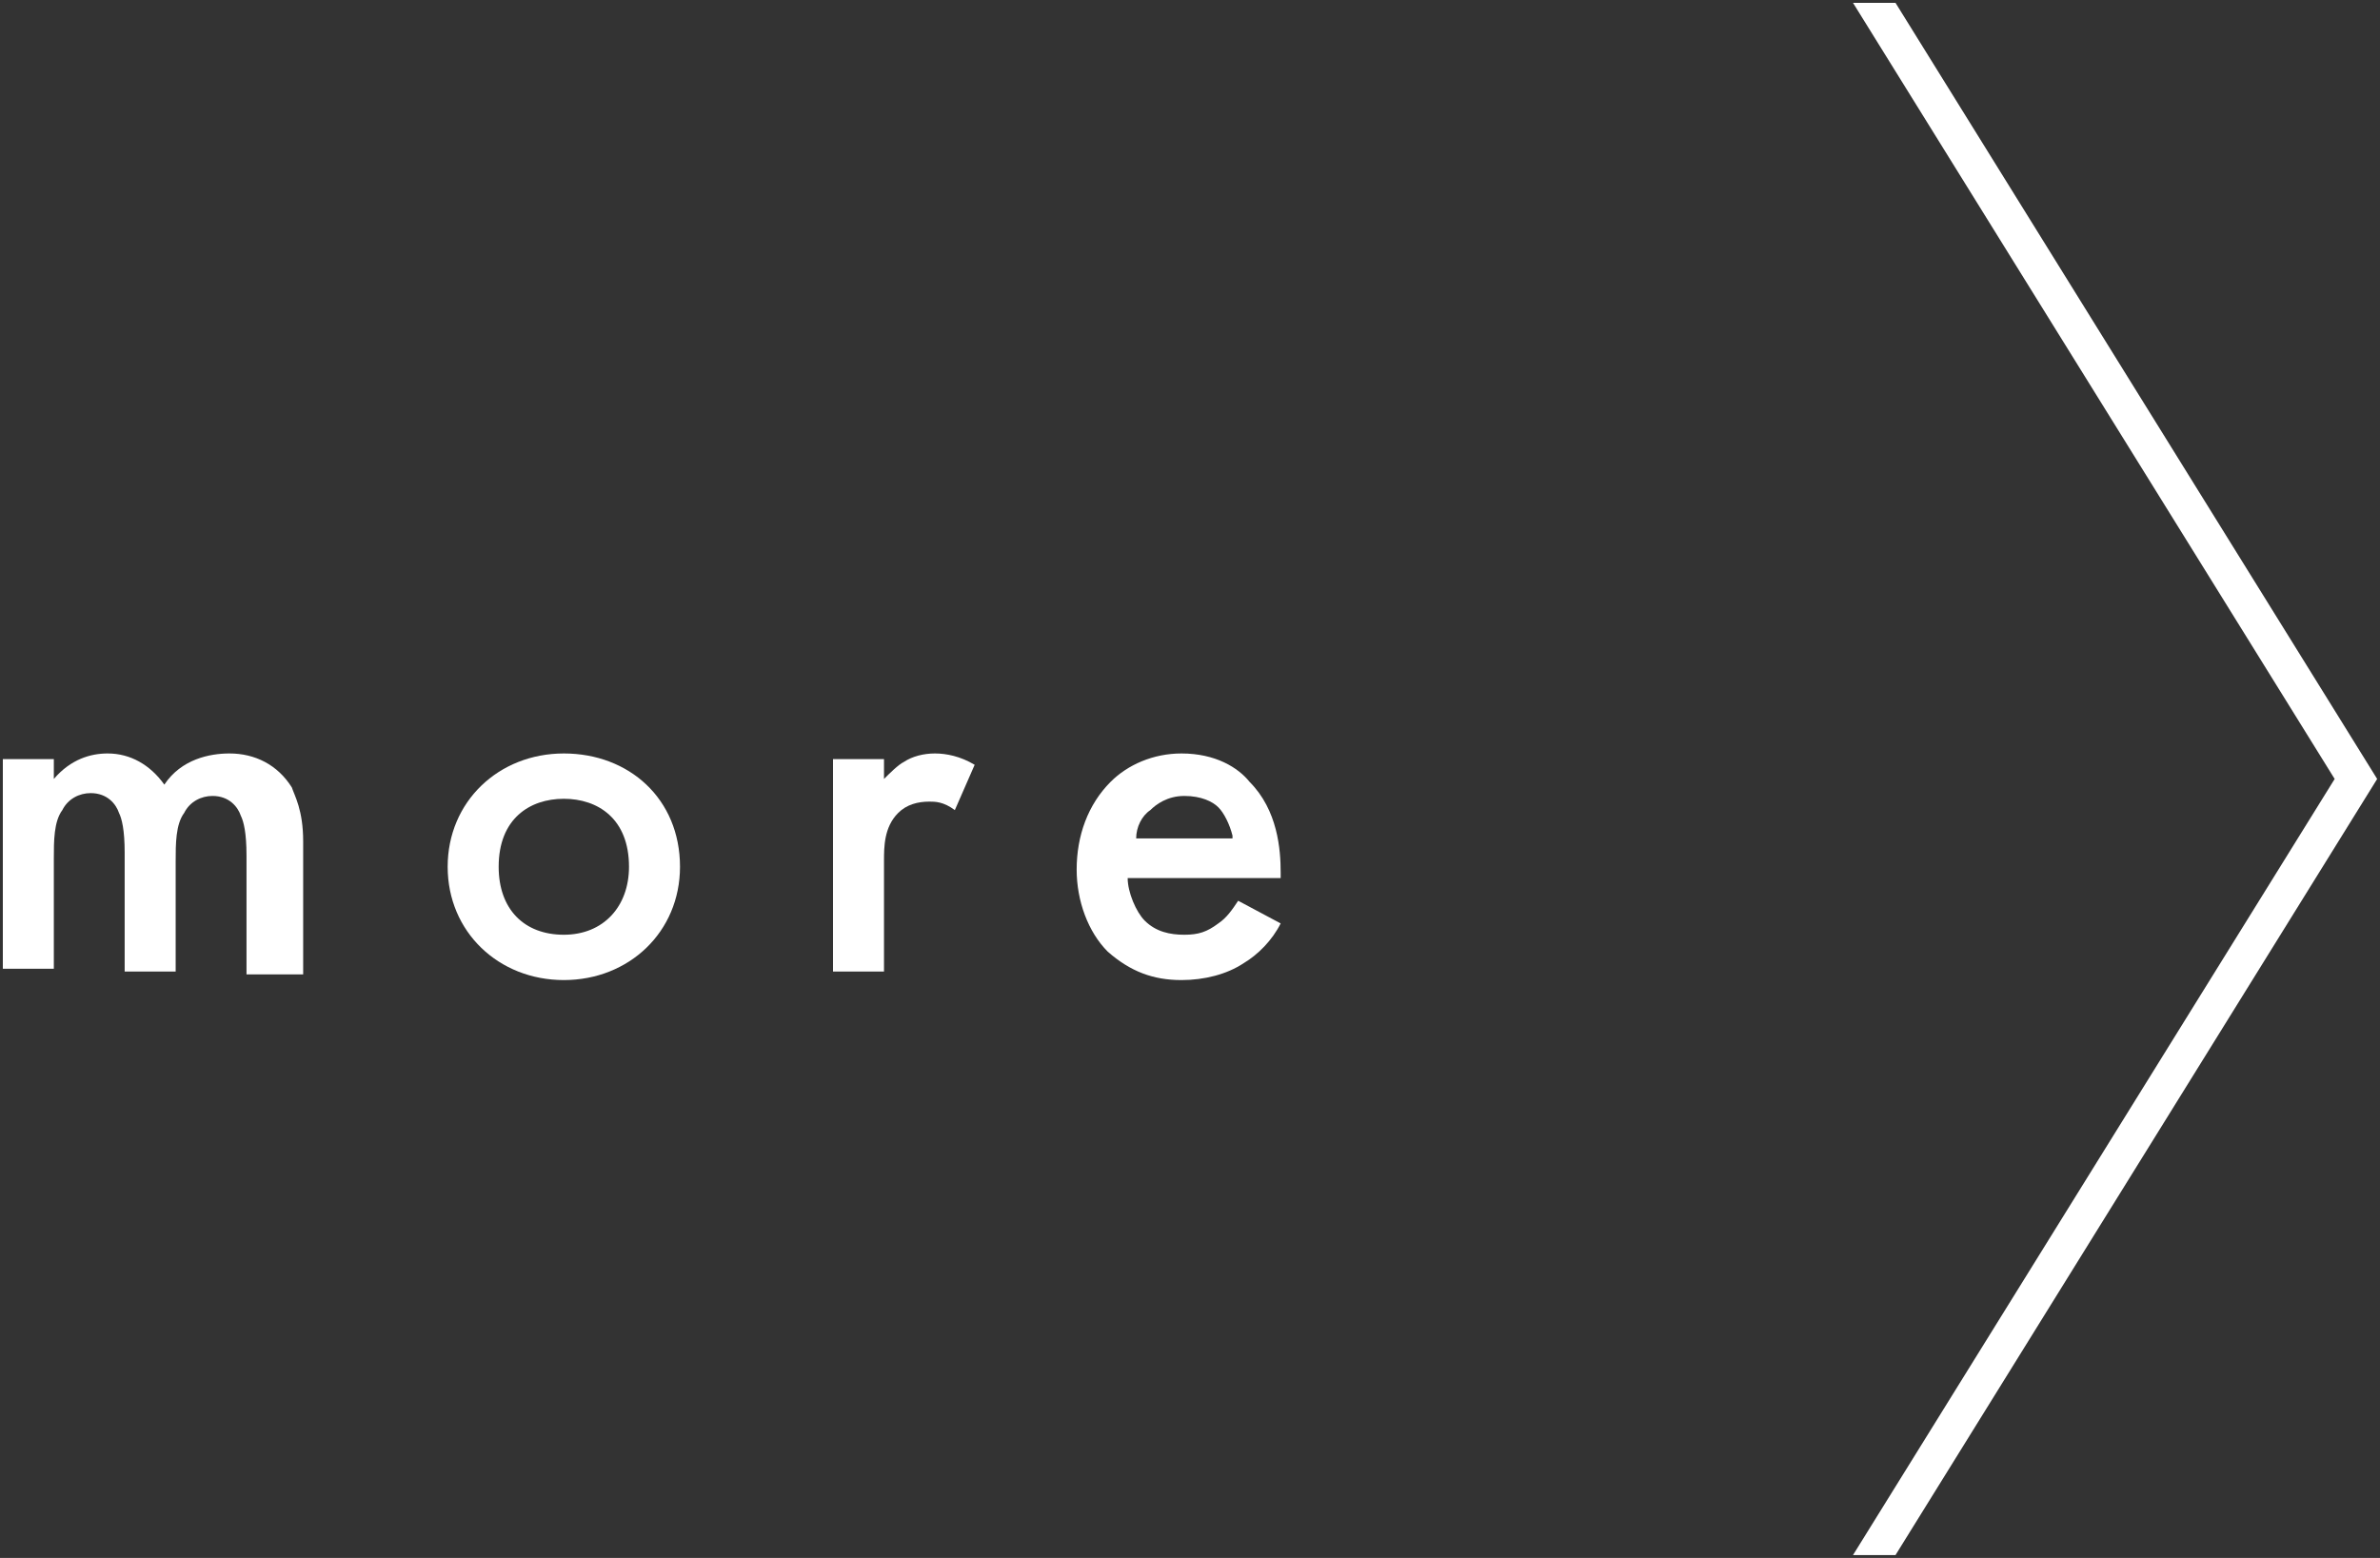
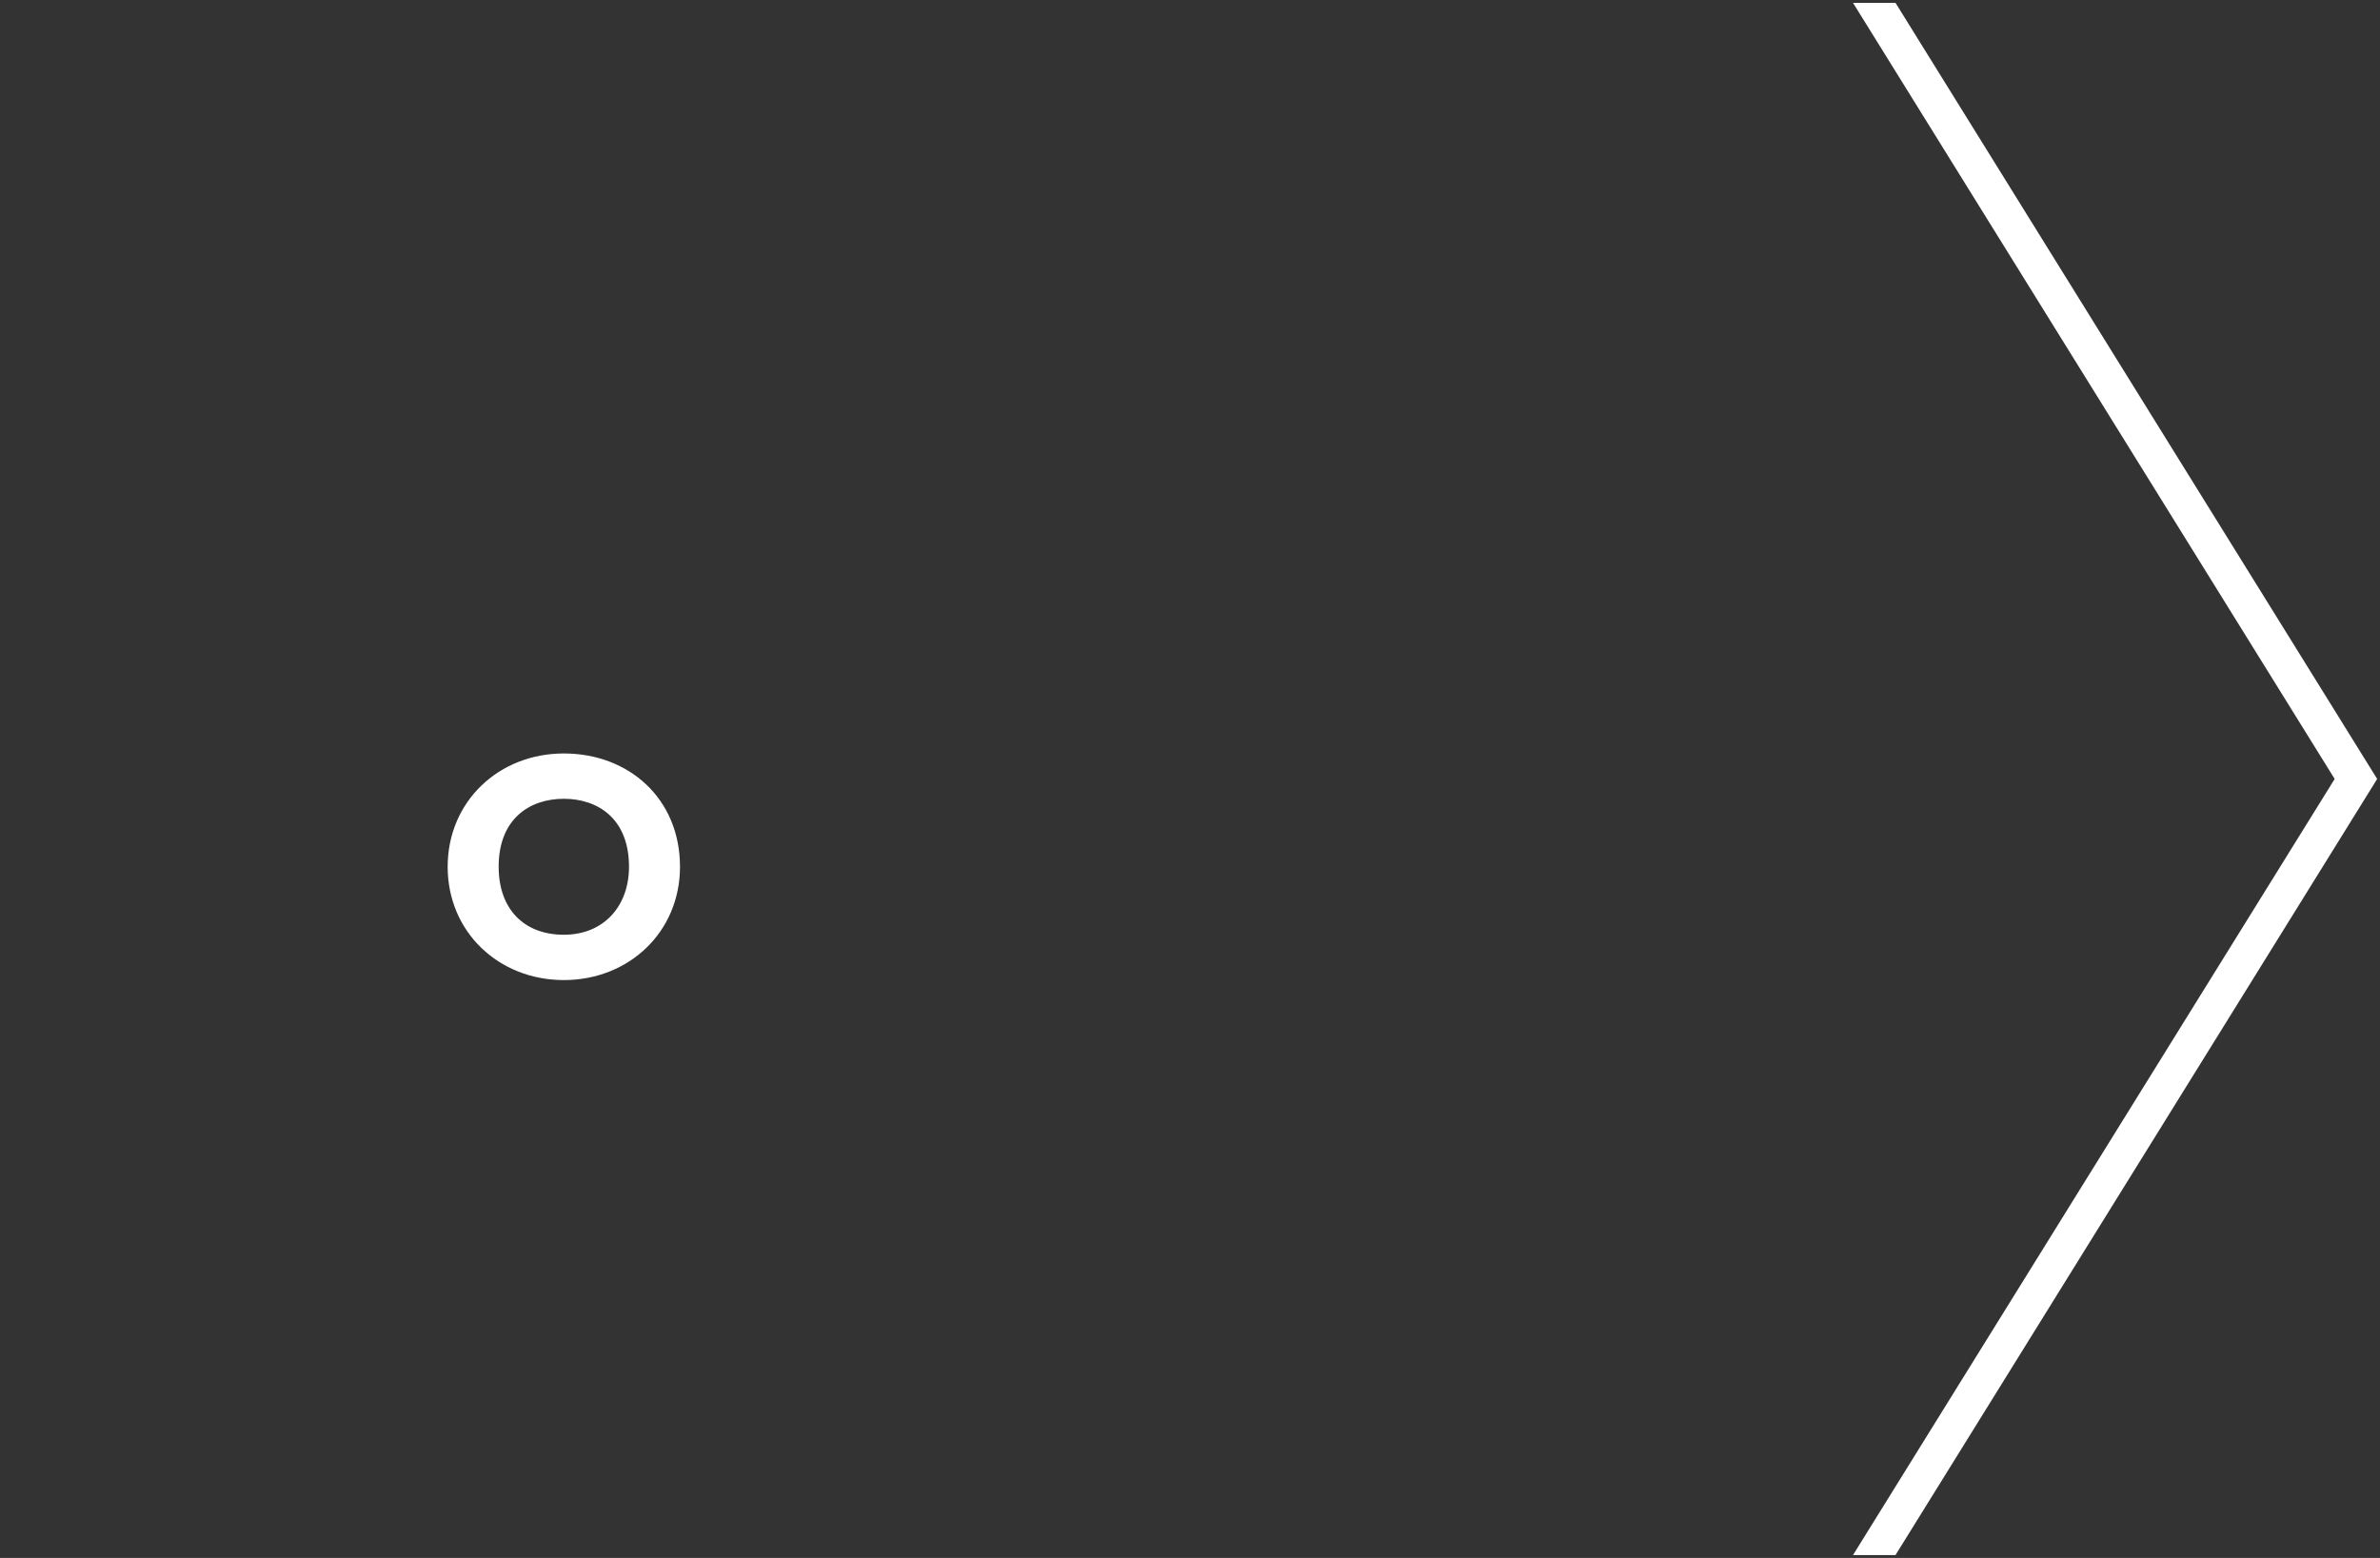
<svg xmlns="http://www.w3.org/2000/svg" version="1.1" id="レイヤー_1" x="0px" y="0px" viewBox="0 0 84 55" style="enable-background:new 0 0 84 55;" xml:space="preserve">
  <rect x="0" y="0" width="84" height="55" fill="#333333" stroke="none" />
  <style type="text/css">
	.st0{fill:#FFFFFF;}
</style>
  <g>
    <g>
-       <path class="st0" d="M0.1,26.8h1.8v0.7c0.6-0.7,1.3-0.9,1.9-0.9c0.8,0,1.5,0.4,2,1.1c0.6-0.9,1.6-1.1,2.3-1.1    c0.9,0,1.7,0.4,2.2,1.2c0.1,0.3,0.4,0.8,0.4,1.9v4.7H8.7v-4.2c0-0.8-0.1-1.2-0.2-1.4c-0.1-0.3-0.4-0.7-1-0.7c-0.4,0-0.8,0.2-1,0.6    c-0.3,0.4-0.3,1.1-0.3,1.7v3.9H4.4v-4.2c0-0.8-0.1-1.2-0.2-1.4c-0.1-0.3-0.4-0.7-1-0.7c-0.4,0-0.8,0.2-1,0.6    c-0.3,0.4-0.3,1.1-0.3,1.7v3.9H0.1V26.8z" />
      <path class="st0" d="M24,30.6c0,2.3-1.8,4-4.1,4s-4.1-1.7-4.1-4c0-2.3,1.8-4,4.1-4S24,28.2,24,30.6z M22.2,30.6    c0-1.7-1.1-2.4-2.3-2.4s-2.3,0.7-2.3,2.4c0,1.5,0.9,2.4,2.3,2.4C21.3,33,22.2,32,22.2,30.6z" />
-       <path class="st0" d="M29.4,26.8h1.8v0.7c0.2-0.2,0.5-0.5,0.7-0.6c0.3-0.2,0.7-0.3,1.1-0.3c0.4,0,0.9,0.1,1.4,0.4l-0.7,1.6    c-0.4-0.3-0.7-0.3-0.9-0.3c-0.4,0-0.8,0.1-1.1,0.4c-0.5,0.5-0.5,1.2-0.5,1.7v3.9h-1.8V26.8z" />
-       <path class="st0" d="M45.2,32.6c-0.3,0.6-0.8,1.1-1.3,1.4c-0.6,0.4-1.4,0.6-2.2,0.6c-1,0-1.8-0.3-2.6-1c-0.7-0.7-1.1-1.8-1.1-2.9    c0-1.2,0.4-2.3,1.2-3.1c0.6-0.6,1.5-1,2.5-1c1.2,0,2,0.5,2.4,1c1,1,1.1,2.4,1.1,3.2V31h-5.4c0,0.5,0.3,1.2,0.6,1.5    c0.4,0.4,0.9,0.5,1.4,0.5c0.5,0,0.8-0.1,1.2-0.4c0.3-0.2,0.5-0.5,0.7-0.8L45.2,32.6z M43.5,29.5c-0.1-0.4-0.3-0.8-0.5-1    c-0.2-0.2-0.6-0.4-1.2-0.4c-0.6,0-1,0.3-1.2,0.5c-0.3,0.2-0.5,0.6-0.5,1H43.5z" />
    </g>
    <polygon class="st0" points="66.9,0.1 65.4,0.1 82.4,27.5 65.4,54.9 66.9,54.9 83.9,27.5  " />
  </g>
</svg>